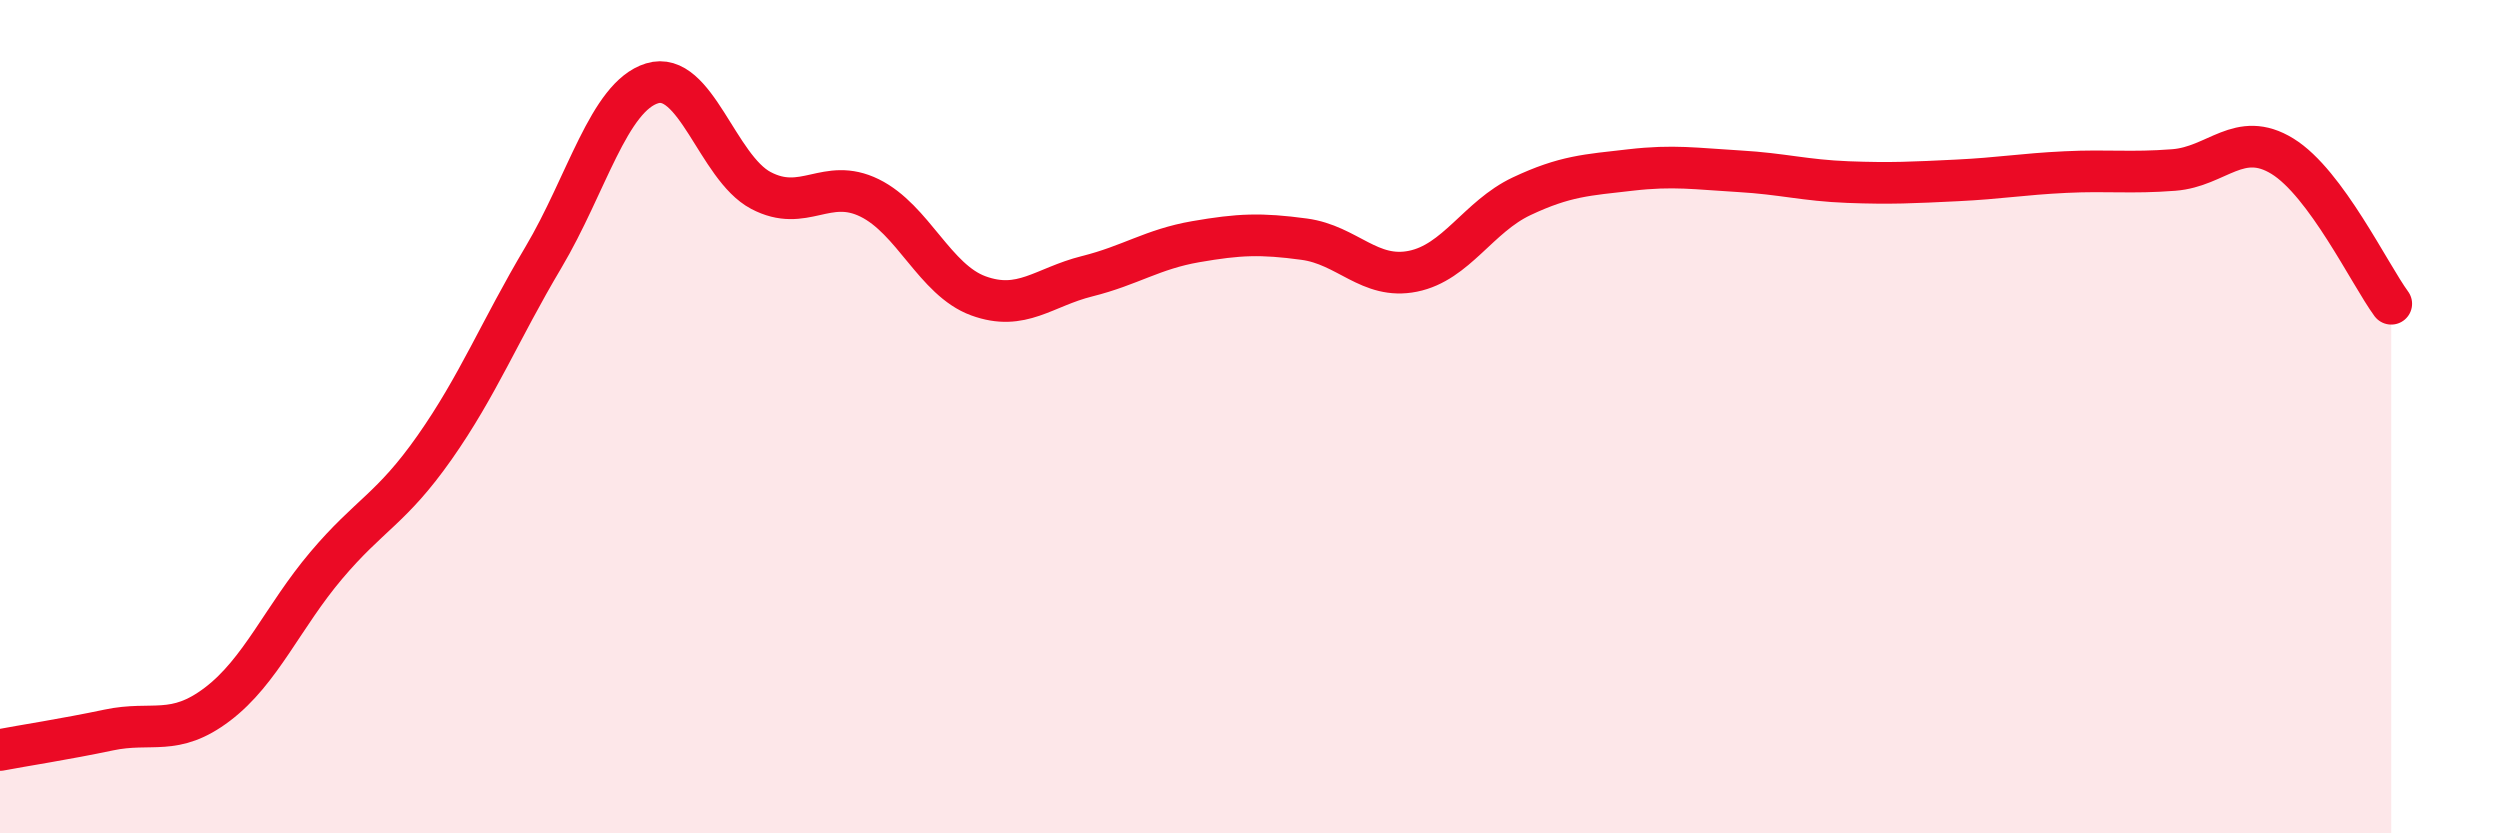
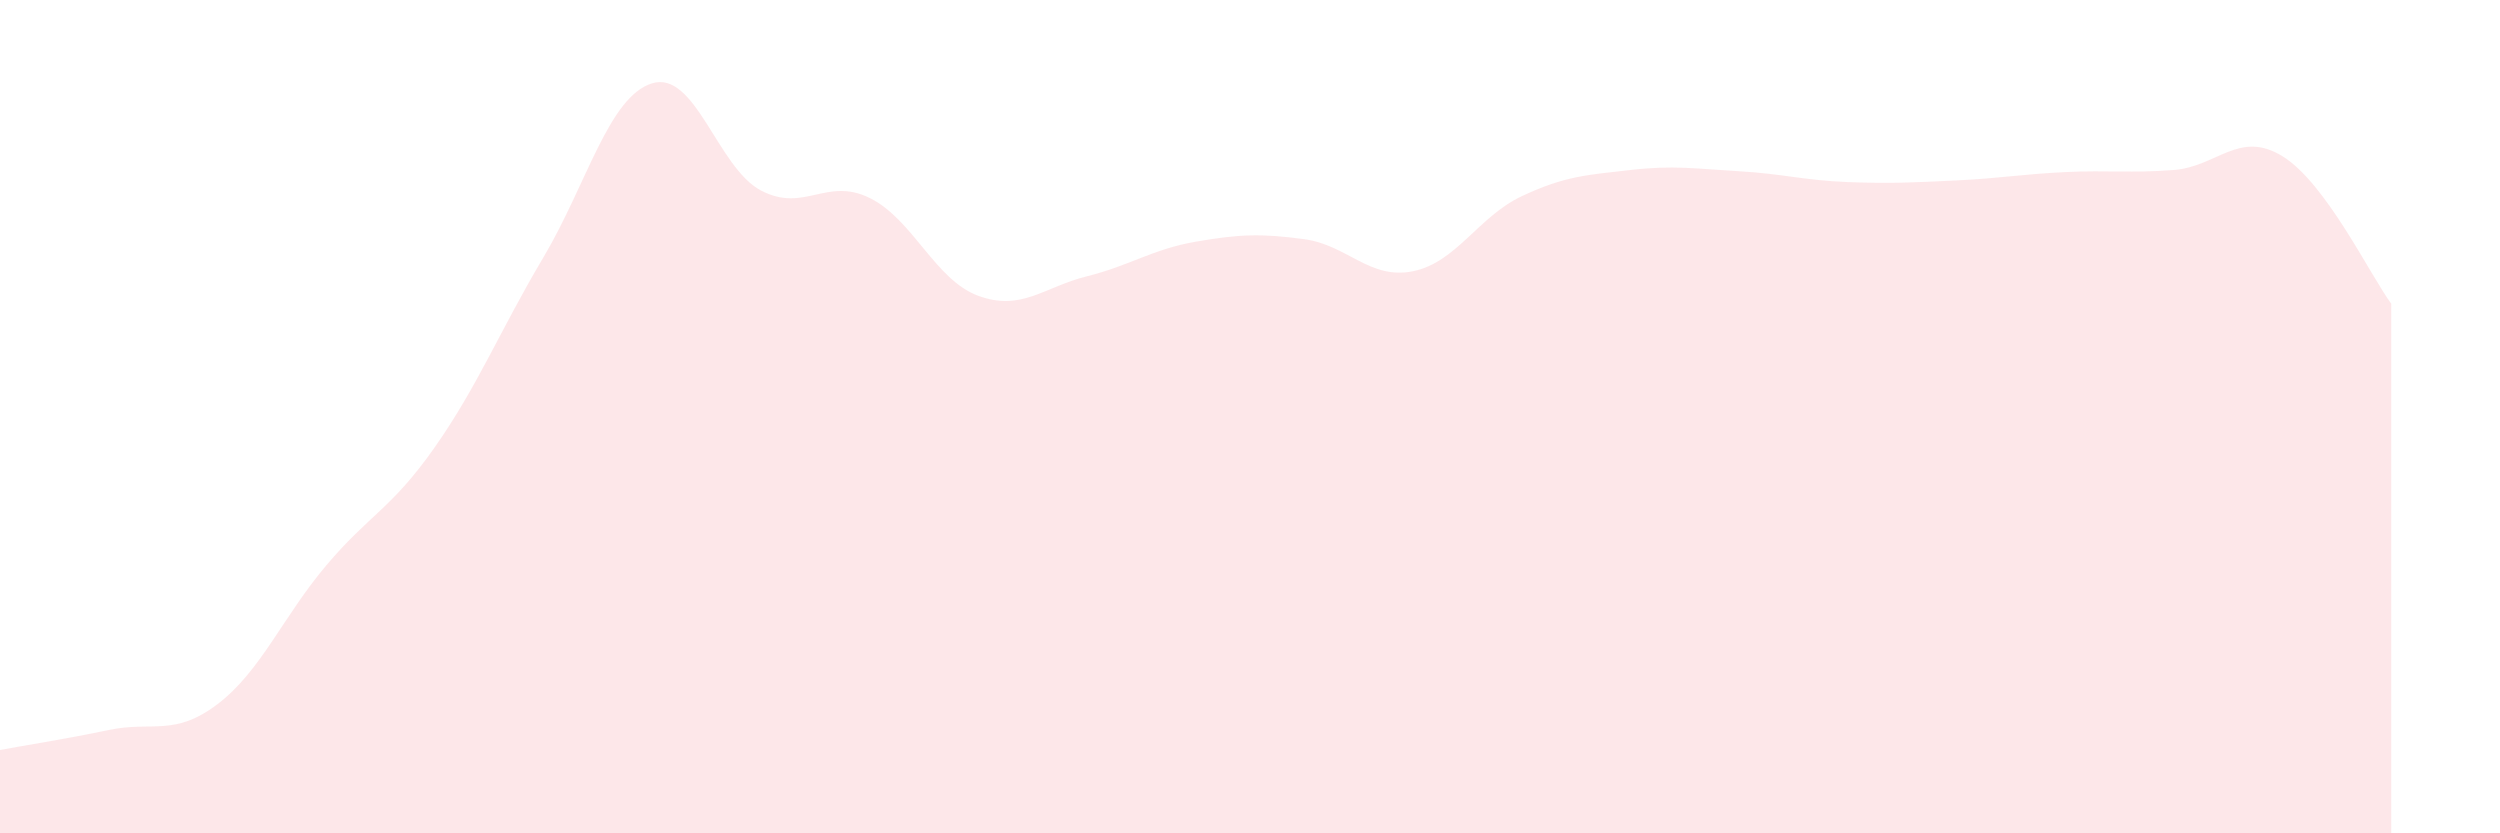
<svg xmlns="http://www.w3.org/2000/svg" width="60" height="20" viewBox="0 0 60 20">
  <path d="M 0,18 C 0.52,17.9 1.57,17.74 2.61,17.52 C 3.65,17.3 4.18,17.69 5.22,16.9 C 6.26,16.11 6.79,14.8 7.83,13.57 C 8.87,12.34 9.39,12.22 10.43,10.74 C 11.47,9.26 12,7.93 13.04,6.18 C 14.08,4.43 14.61,2.32 15.65,2 C 16.69,1.68 17.22,4.02 18.26,4.57 C 19.3,5.12 19.83,4.24 20.87,4.75 C 21.91,5.26 22.44,6.72 23.48,7.1 C 24.52,7.48 25.05,6.89 26.09,6.63 C 27.13,6.37 27.66,5.98 28.7,5.8 C 29.74,5.62 30.26,5.6 31.3,5.74 C 32.34,5.88 32.87,6.72 33.91,6.51 C 34.95,6.3 35.48,5.2 36.52,4.71 C 37.56,4.22 38.09,4.2 39.13,4.08 C 40.17,3.96 40.7,4.05 41.74,4.11 C 42.78,4.17 43.31,4.33 44.35,4.37 C 45.39,4.41 45.92,4.38 46.96,4.33 C 48,4.28 48.53,4.18 49.57,4.13 C 50.61,4.08 51.13,4.16 52.17,4.08 C 53.21,4 53.74,3.11 54.78,3.75 C 55.82,4.39 56.87,6.58 57.39,7.29L57.39 20L0 20Z" fill="#EB0A25" opacity="0.1" stroke-linecap="round" stroke-linejoin="round" />
-   <path d="M 0,18 C 0.52,17.9 1.57,17.74 2.61,17.52 C 3.65,17.3 4.18,17.69 5.22,16.9 C 6.26,16.11 6.79,14.8 7.83,13.57 C 8.87,12.34 9.39,12.22 10.43,10.74 C 11.47,9.26 12,7.93 13.04,6.18 C 14.08,4.43 14.61,2.32 15.65,2 C 16.69,1.68 17.22,4.02 18.26,4.57 C 19.3,5.12 19.83,4.24 20.87,4.75 C 21.91,5.26 22.44,6.72 23.48,7.1 C 24.52,7.48 25.05,6.89 26.09,6.63 C 27.13,6.37 27.66,5.98 28.7,5.8 C 29.74,5.62 30.26,5.6 31.3,5.74 C 32.34,5.88 32.87,6.72 33.91,6.51 C 34.95,6.3 35.48,5.2 36.52,4.71 C 37.56,4.22 38.09,4.2 39.13,4.08 C 40.17,3.96 40.7,4.05 41.74,4.11 C 42.78,4.17 43.31,4.33 44.35,4.37 C 45.39,4.41 45.92,4.38 46.96,4.33 C 48,4.28 48.53,4.18 49.57,4.13 C 50.61,4.08 51.13,4.16 52.17,4.08 C 53.21,4 53.74,3.11 54.78,3.75 C 55.82,4.39 56.87,6.58 57.39,7.29" stroke="#EB0A25" stroke-width="1" fill="none" stroke-linecap="round" stroke-linejoin="round" />
</svg>